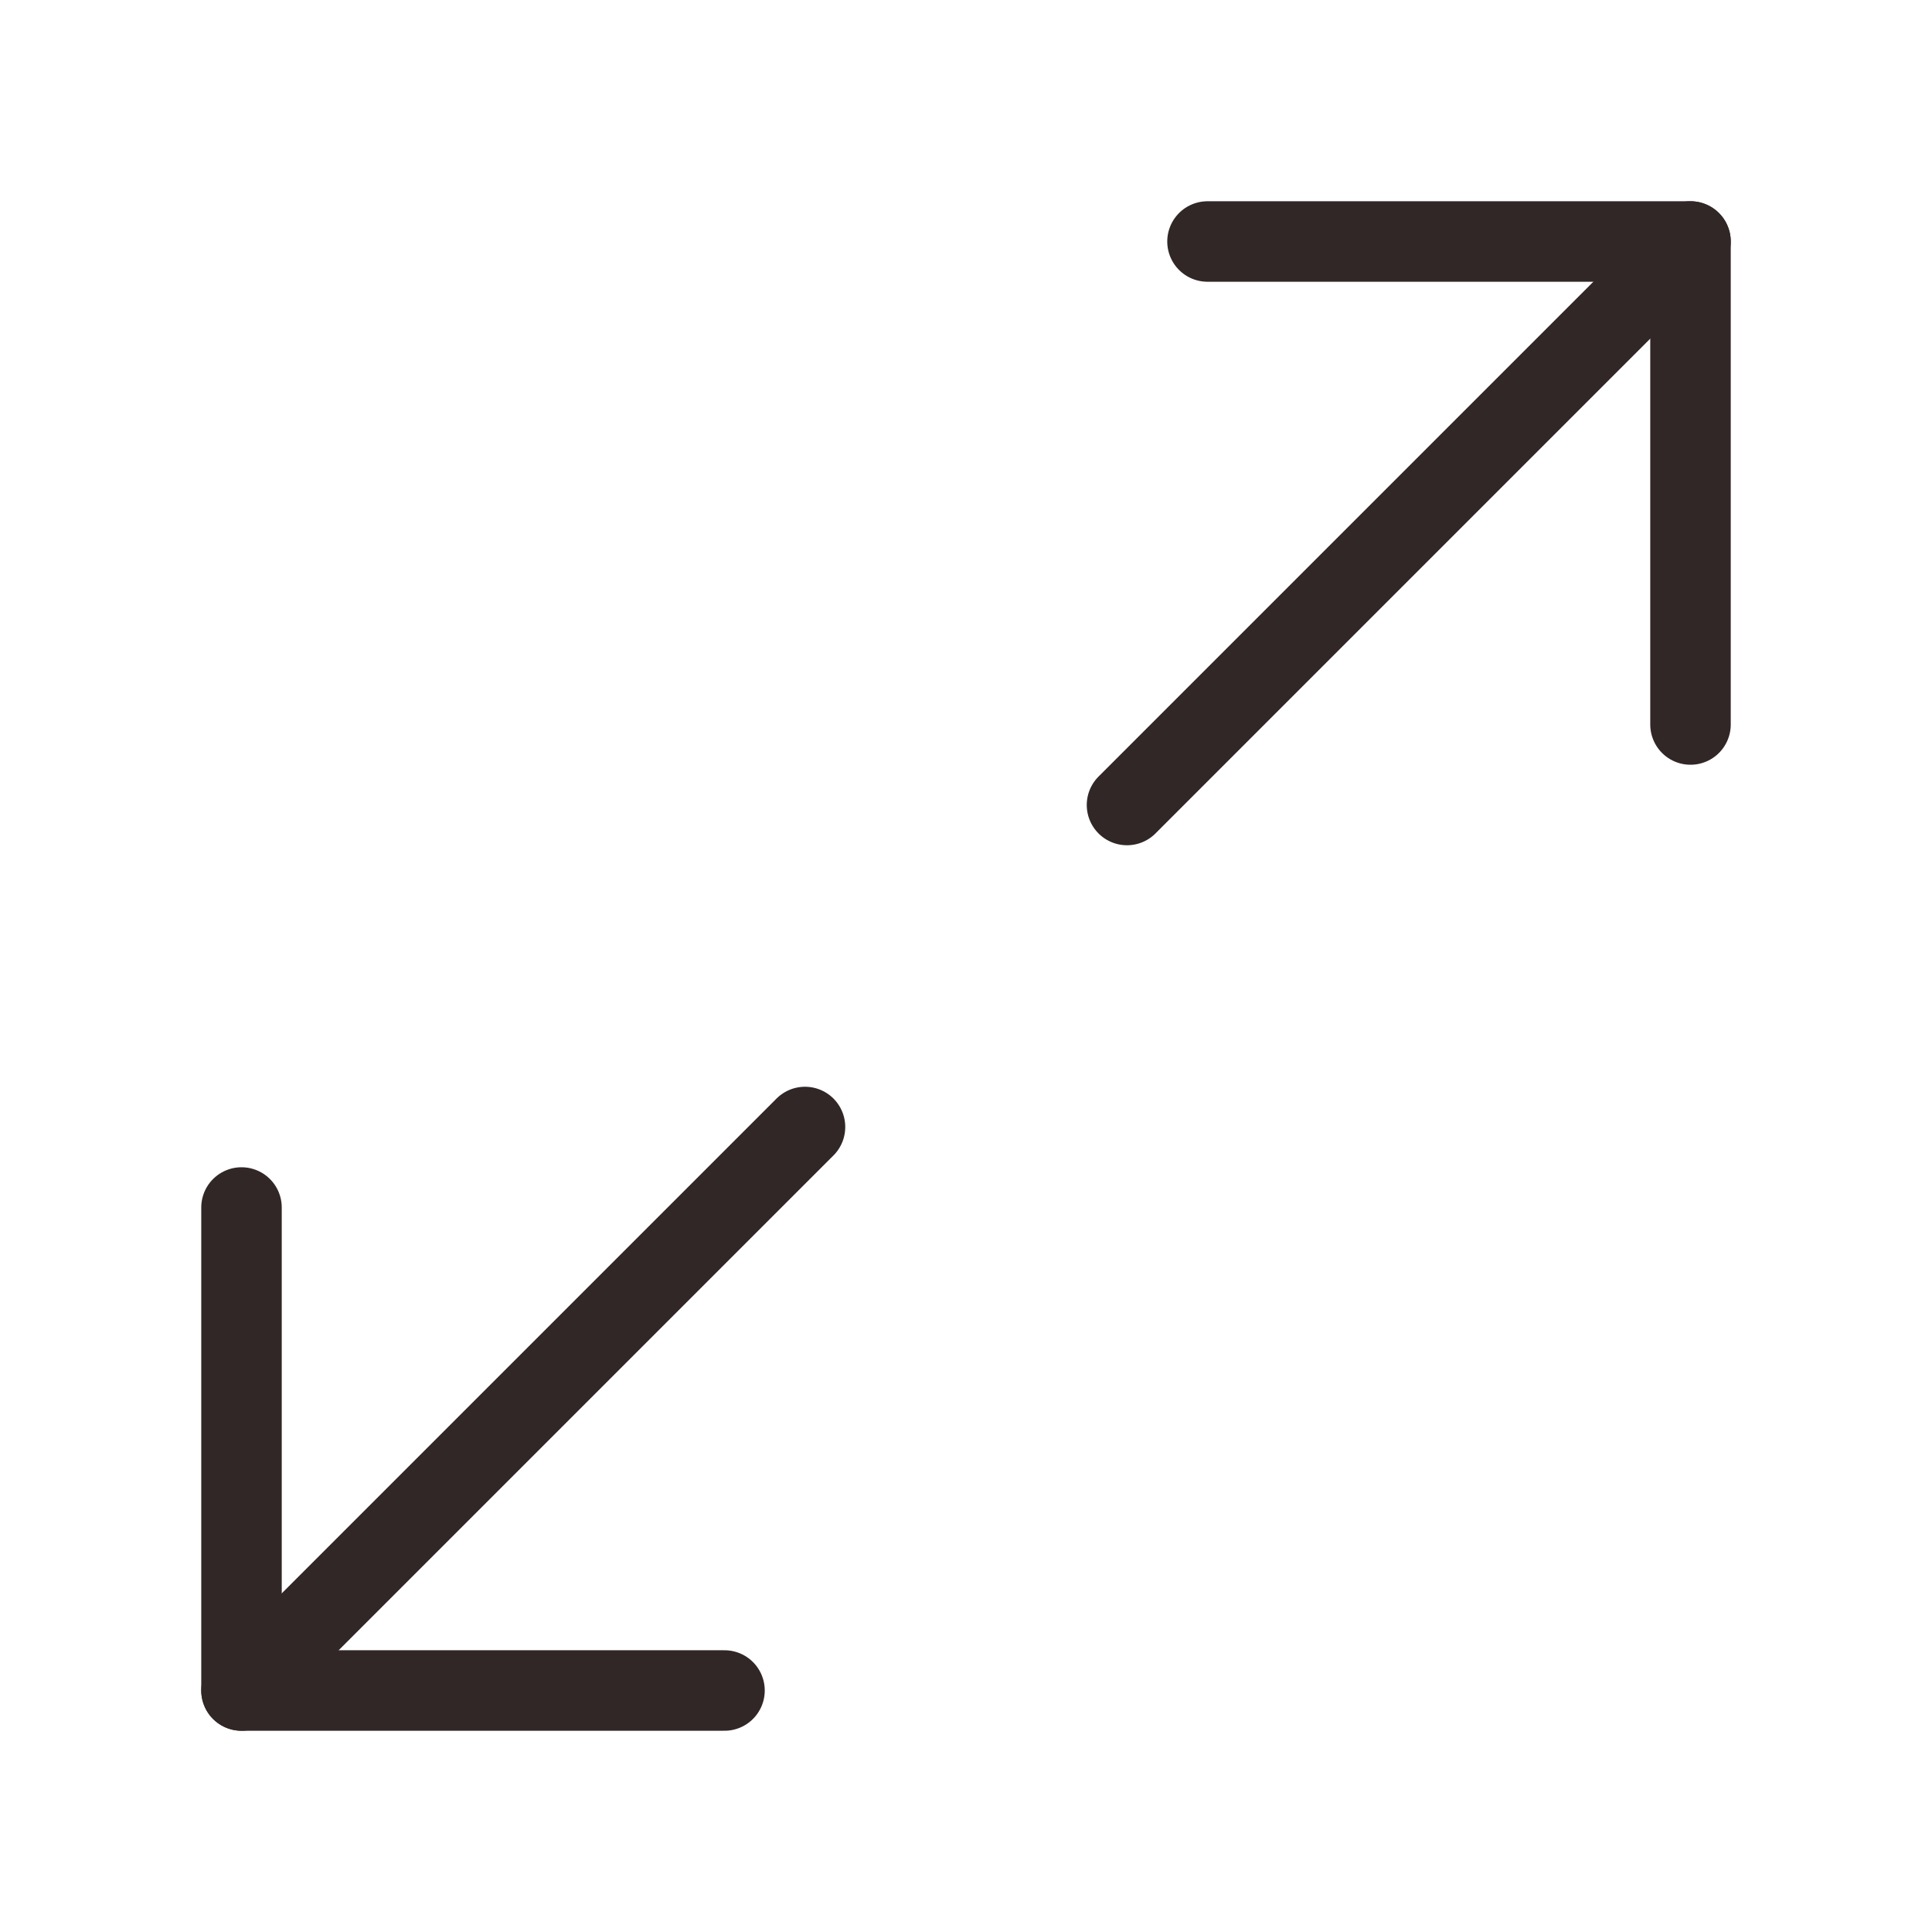
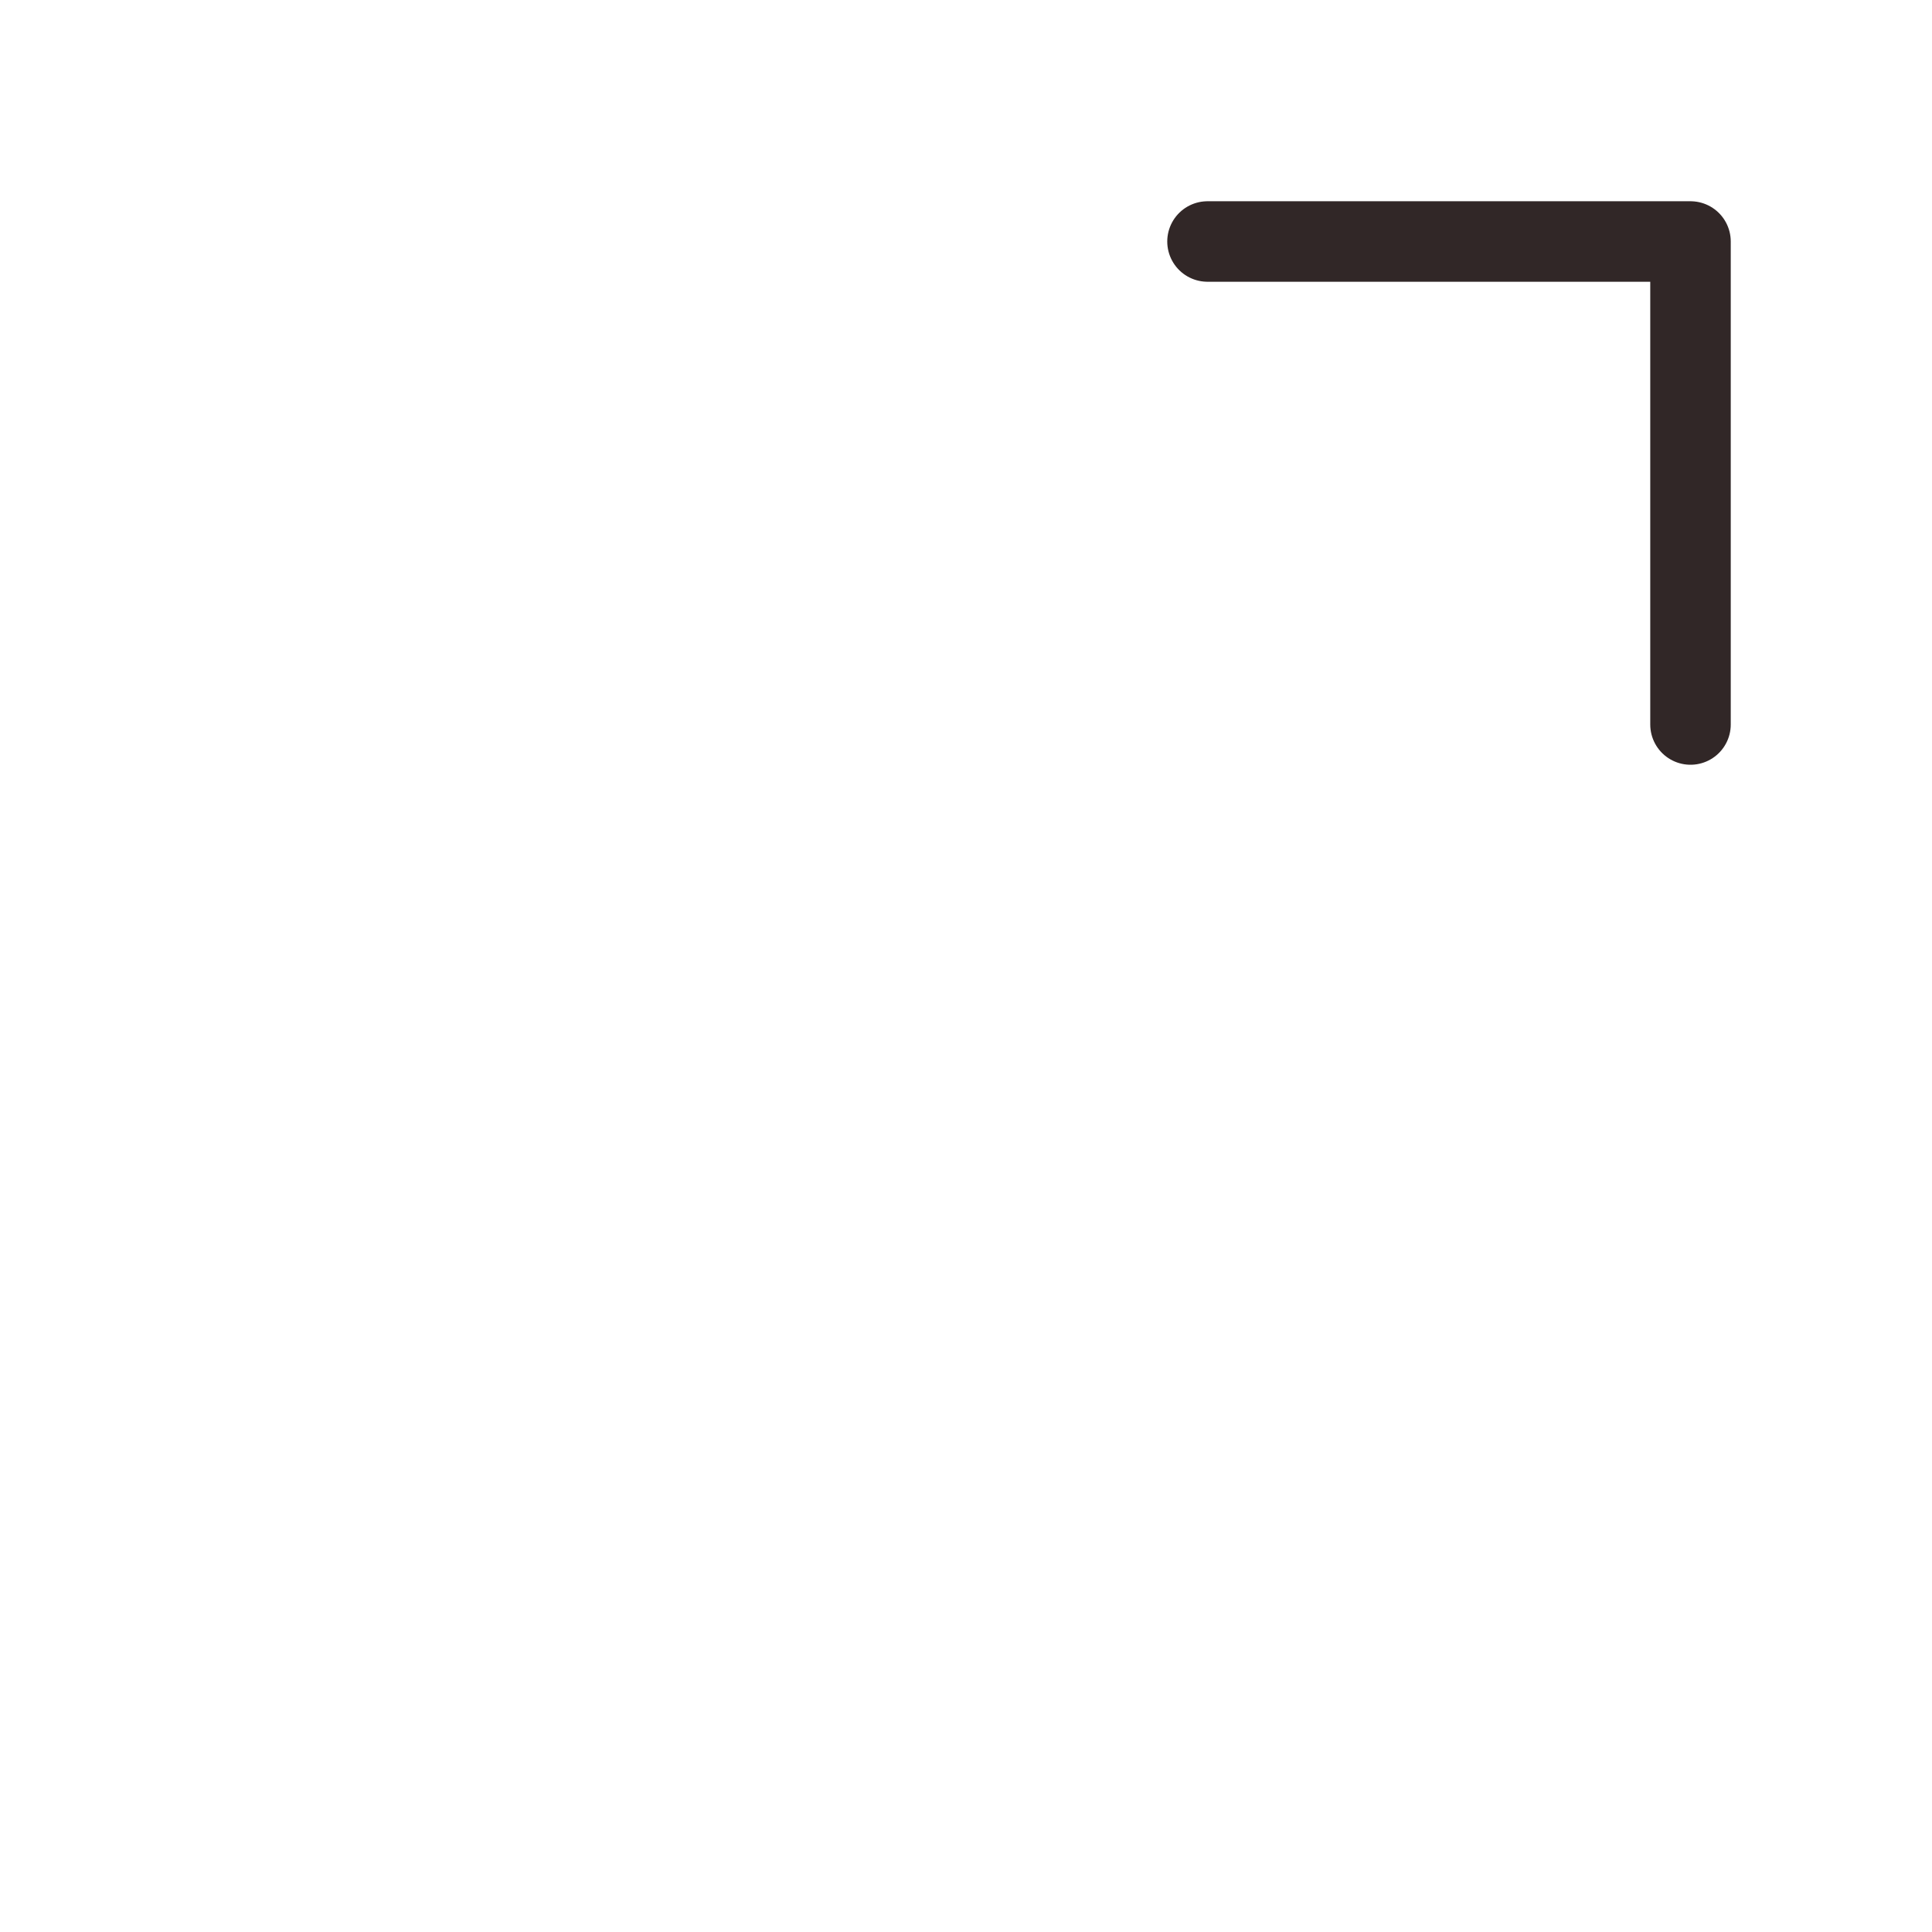
<svg xmlns="http://www.w3.org/2000/svg" width="24" height="24" viewBox="0 0 24 24" fill="none">
-   <path d="M9 21H3V15" stroke="#312727" stroke-linecap="round" stroke-linejoin="round" />
-   <path d="M3 21L10 14" stroke="#312727" stroke-linecap="round" stroke-linejoin="round" />
  <path d="M15 3H21V9" stroke="#312727" stroke-linecap="round" stroke-linejoin="round" />
-   <path d="M21 3L14 10" stroke="#312727" stroke-linecap="round" stroke-linejoin="round" />
</svg>